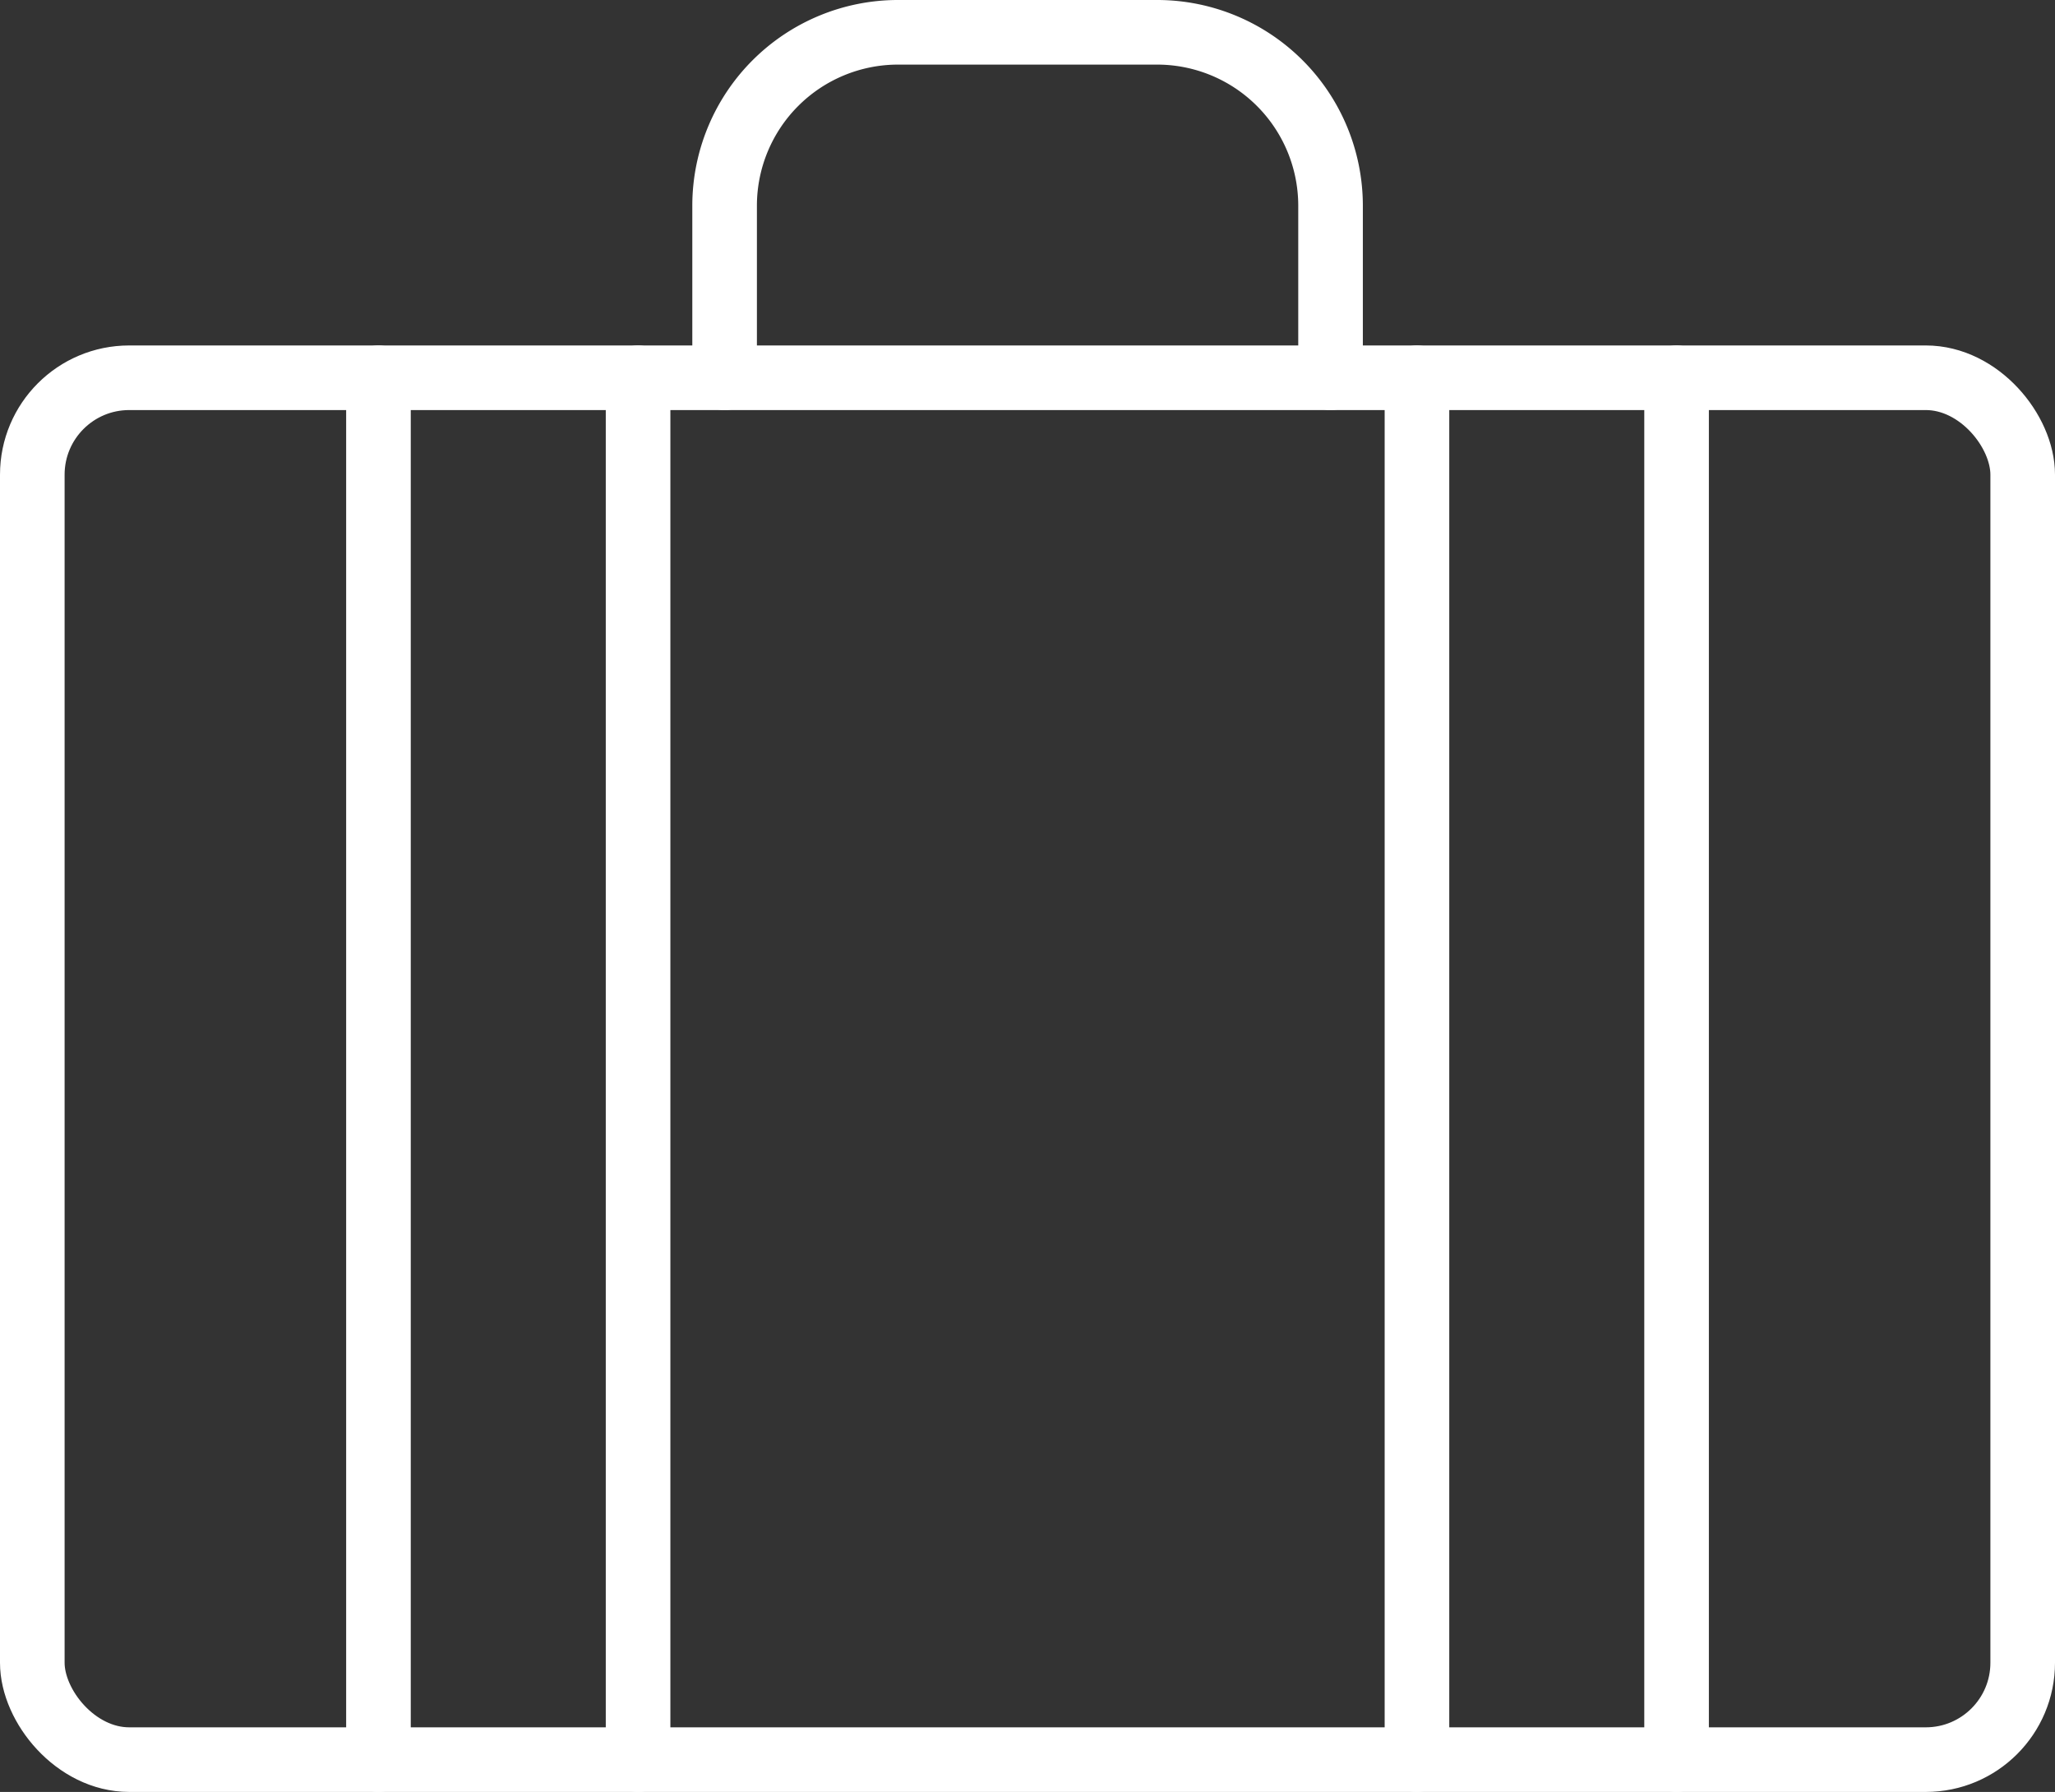
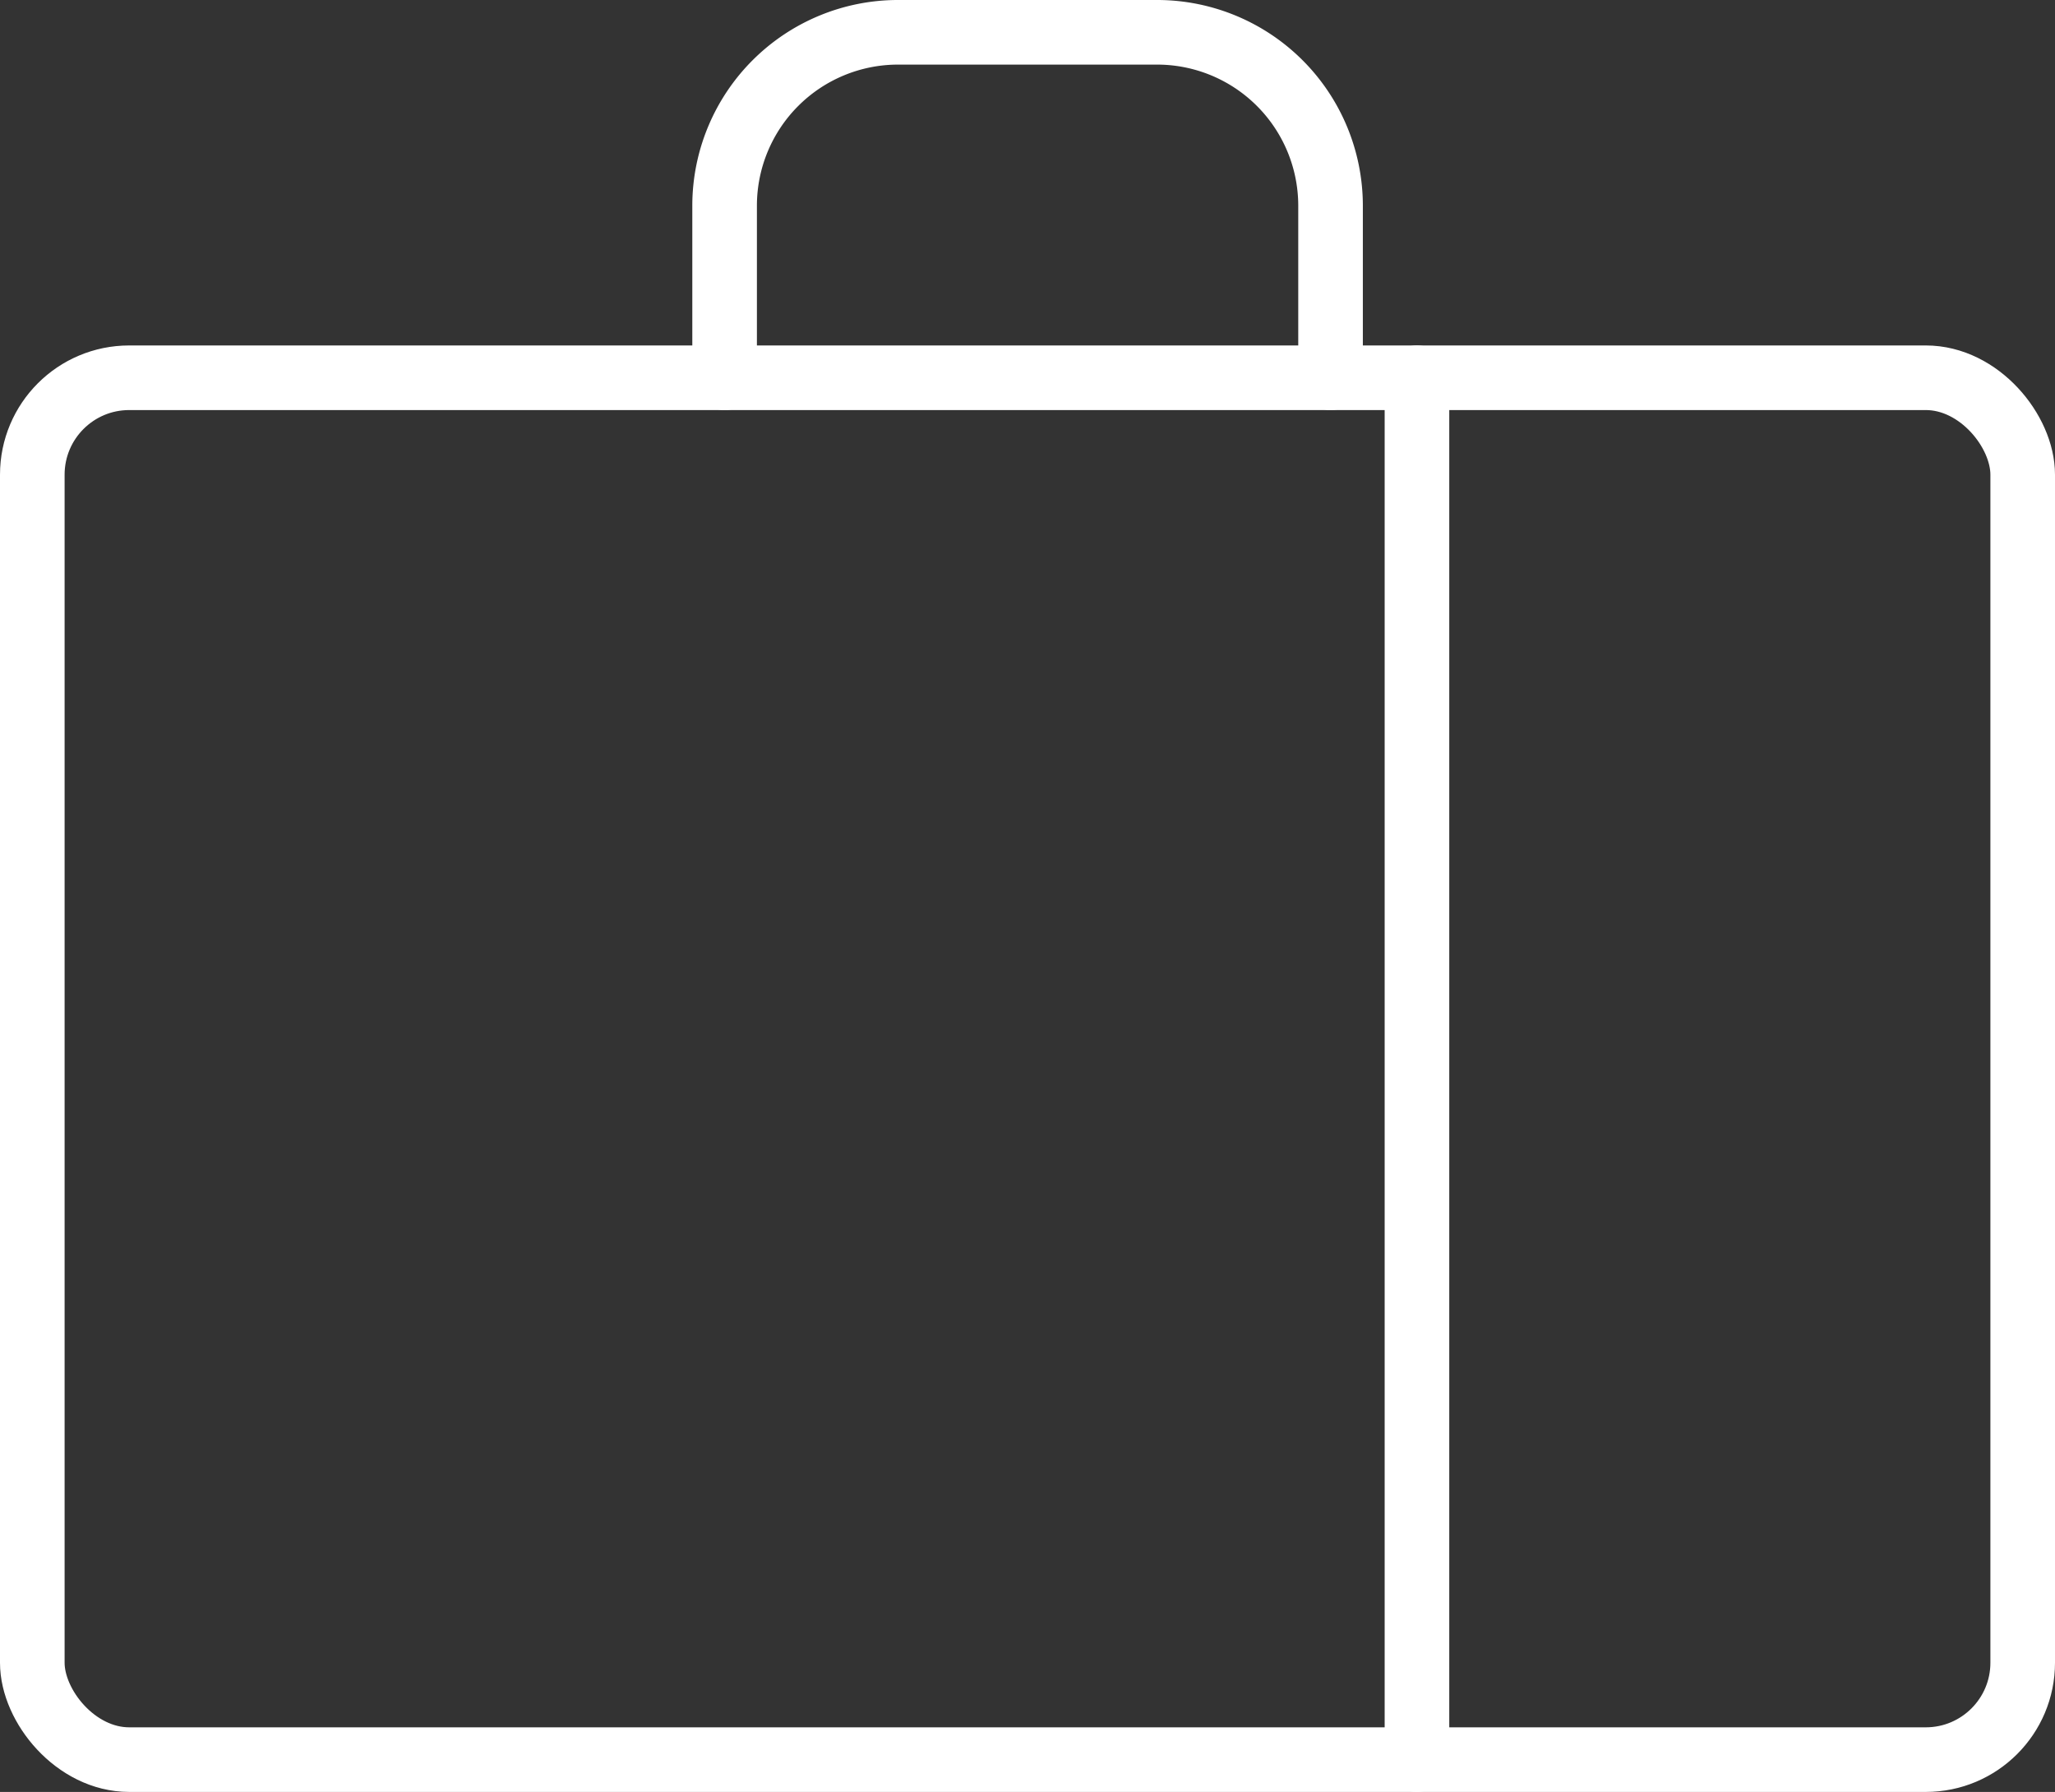
<svg xmlns="http://www.w3.org/2000/svg" width="63.617" height="55.472" viewBox="0 0 63.617 55.472">
  <rect x="0" y="0" width="63.617" height="55.472" fill="#333333" stroke="none" />
  <g id="Light" transform="translate(0.809 0.236)">
    <rect id="Rectangle-path" width="61.617" height="42.778" rx="3" stroke-width="2" transform="translate(0.191 11.458)" stroke="#fff" stroke-linecap="round" stroke-linejoin="round" stroke-miterlimit="10" fill="none" />
    <path id="Shape" d="M0,10.694V5.347A5.369,5.369,0,0,1,5.358,0H13.4a5.369,5.369,0,0,1,5.358,5.347v5.347" transform="translate(21.623 0.764)" fill="none" stroke="#fff" stroke-linecap="round" stroke-linejoin="round" stroke-miterlimit="10" stroke-width="2" />
-     <path id="Shape-2" data-name="Shape" d="M0,0V42.778" transform="translate(51.093 11.458)" fill="none" stroke="#fff" stroke-linecap="round" stroke-linejoin="round" stroke-miterlimit="10" stroke-width="2" />
    <path id="Shape-3" data-name="Shape" d="M0,0V42.778" transform="translate(43.056 11.458)" fill="none" stroke="#fff" stroke-linecap="round" stroke-linejoin="round" stroke-miterlimit="10" stroke-width="2" />
-     <path id="Shape-4" data-name="Shape" d="M0,0V42.778" transform="translate(18.944 11.458)" fill="none" stroke="#fff" stroke-linecap="round" stroke-linejoin="round" stroke-miterlimit="10" stroke-width="2" />
-     <path id="Shape-5" data-name="Shape" d="M0,0V42.778" transform="translate(10.907 11.458)" fill="none" stroke="#fff" stroke-linecap="round" stroke-linejoin="round" stroke-miterlimit="10" stroke-width="2" />
  </g>
</svg>